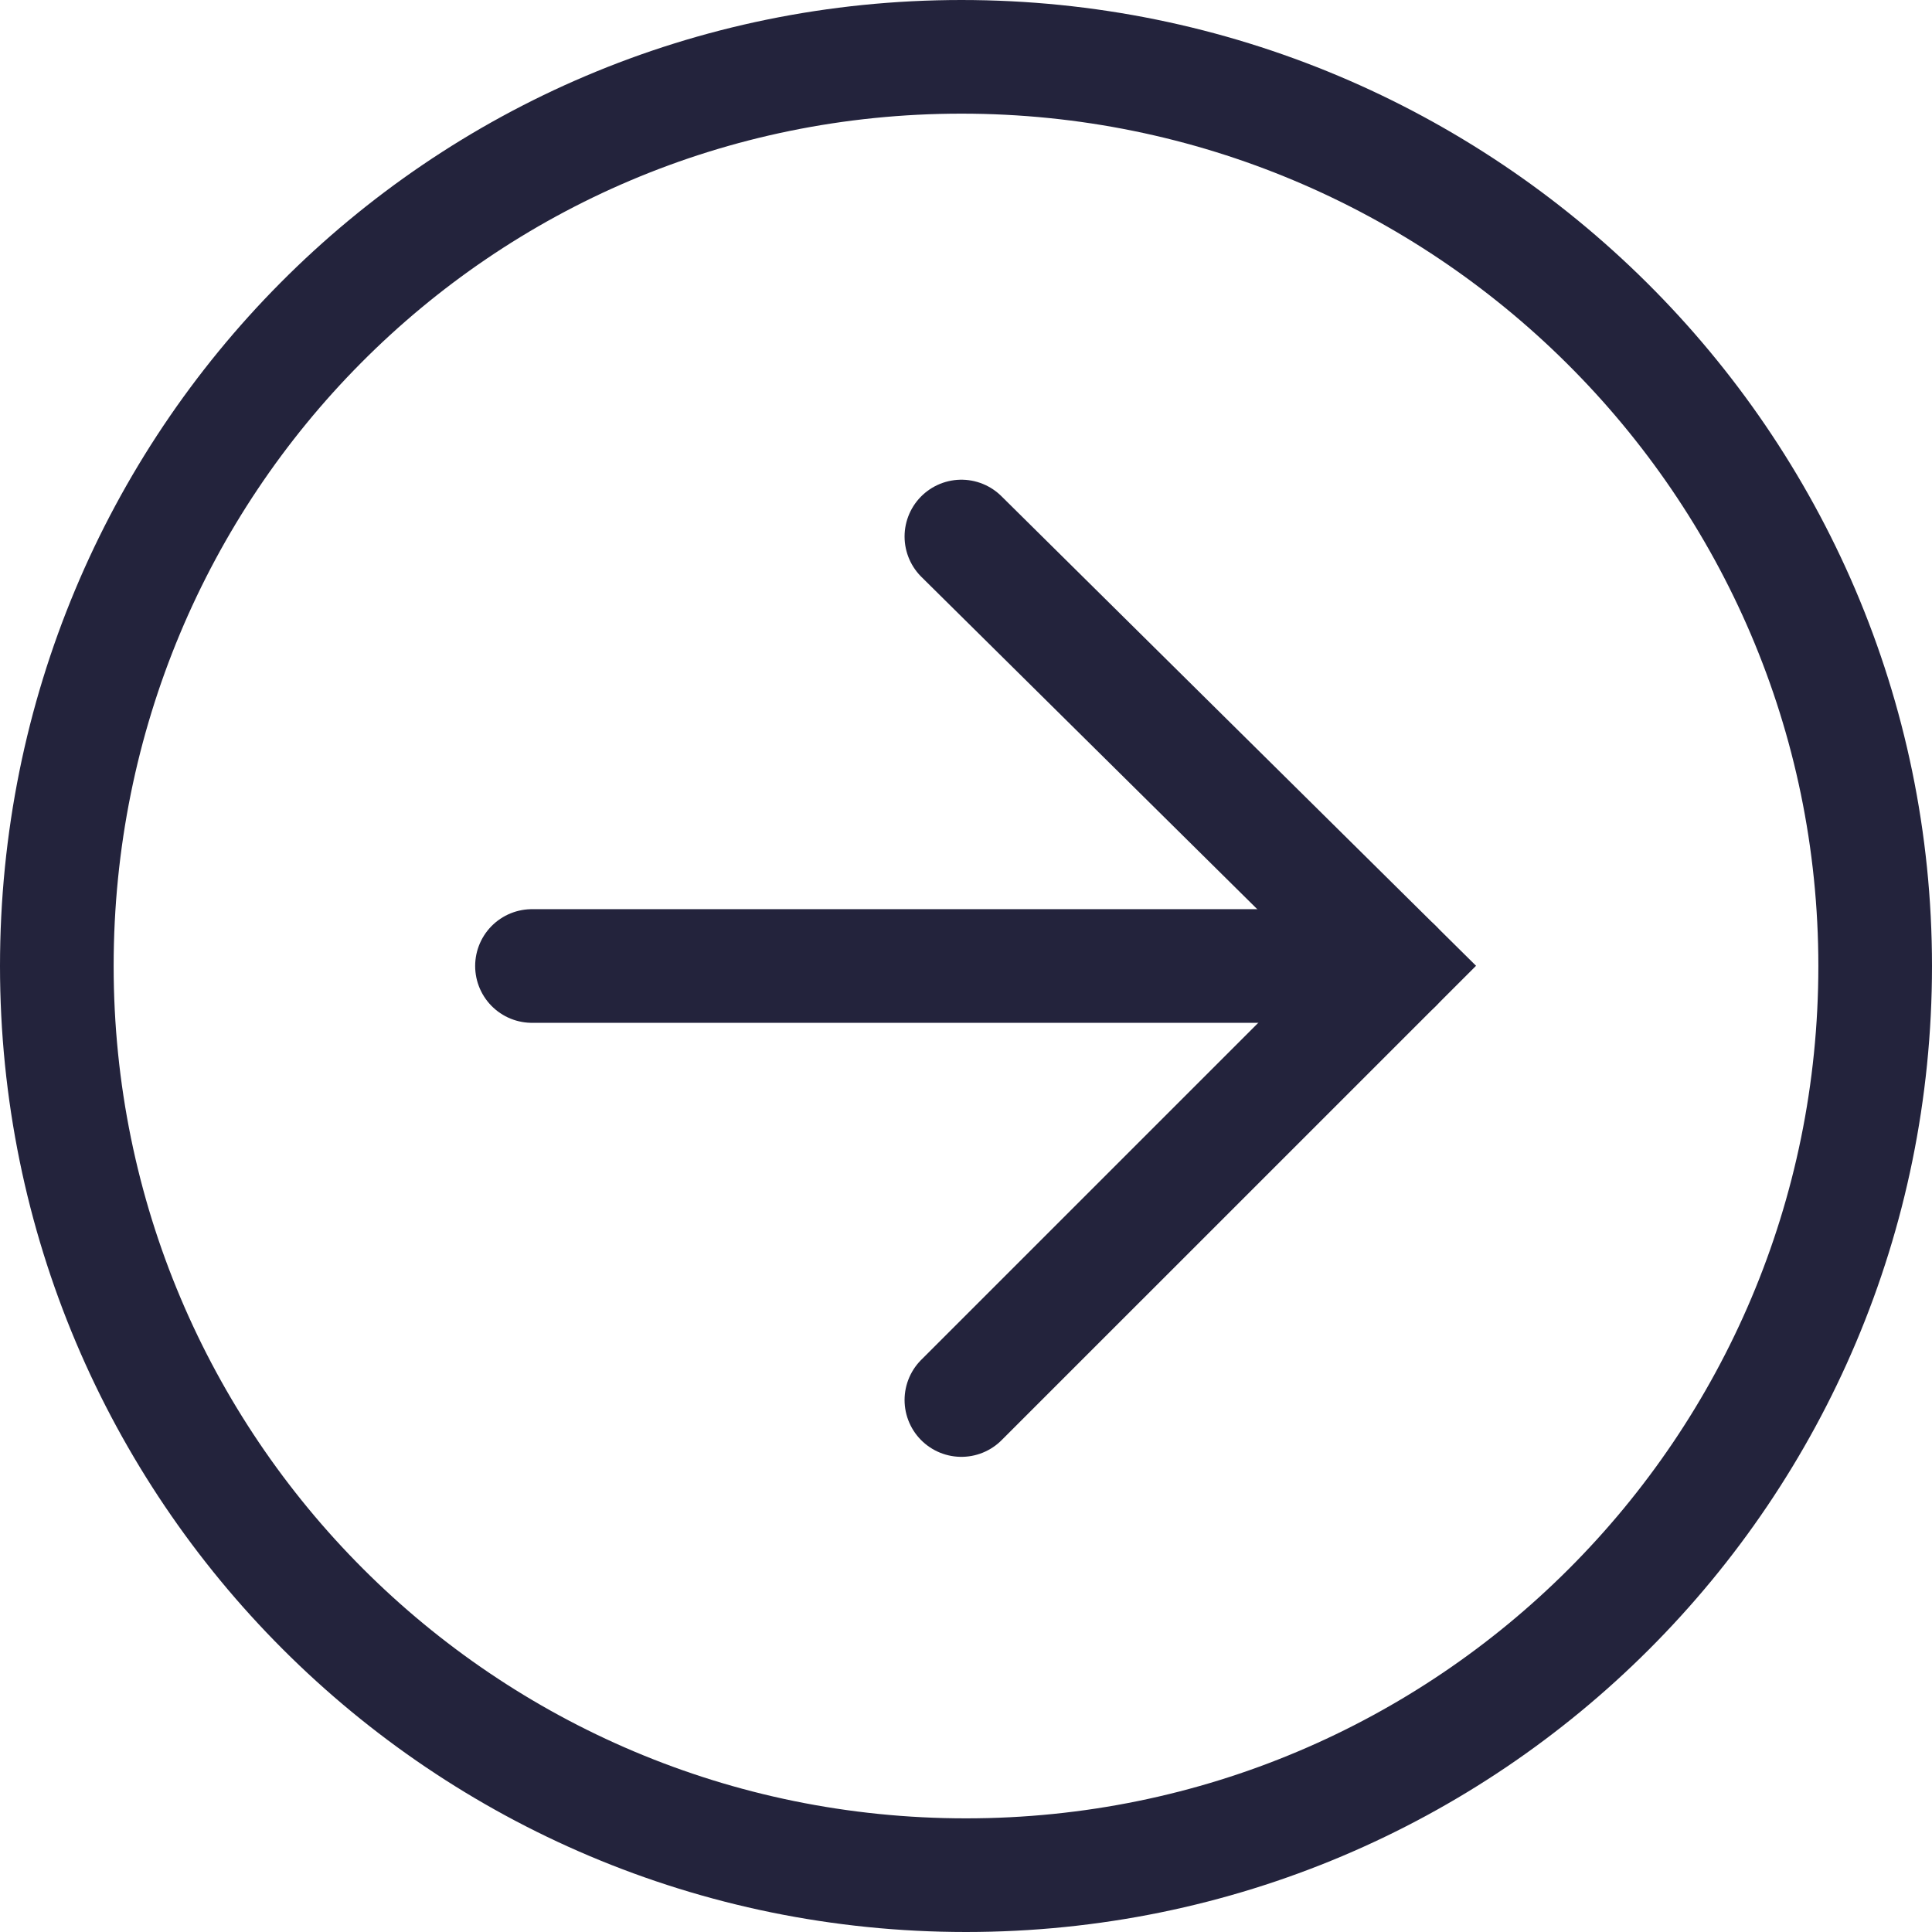
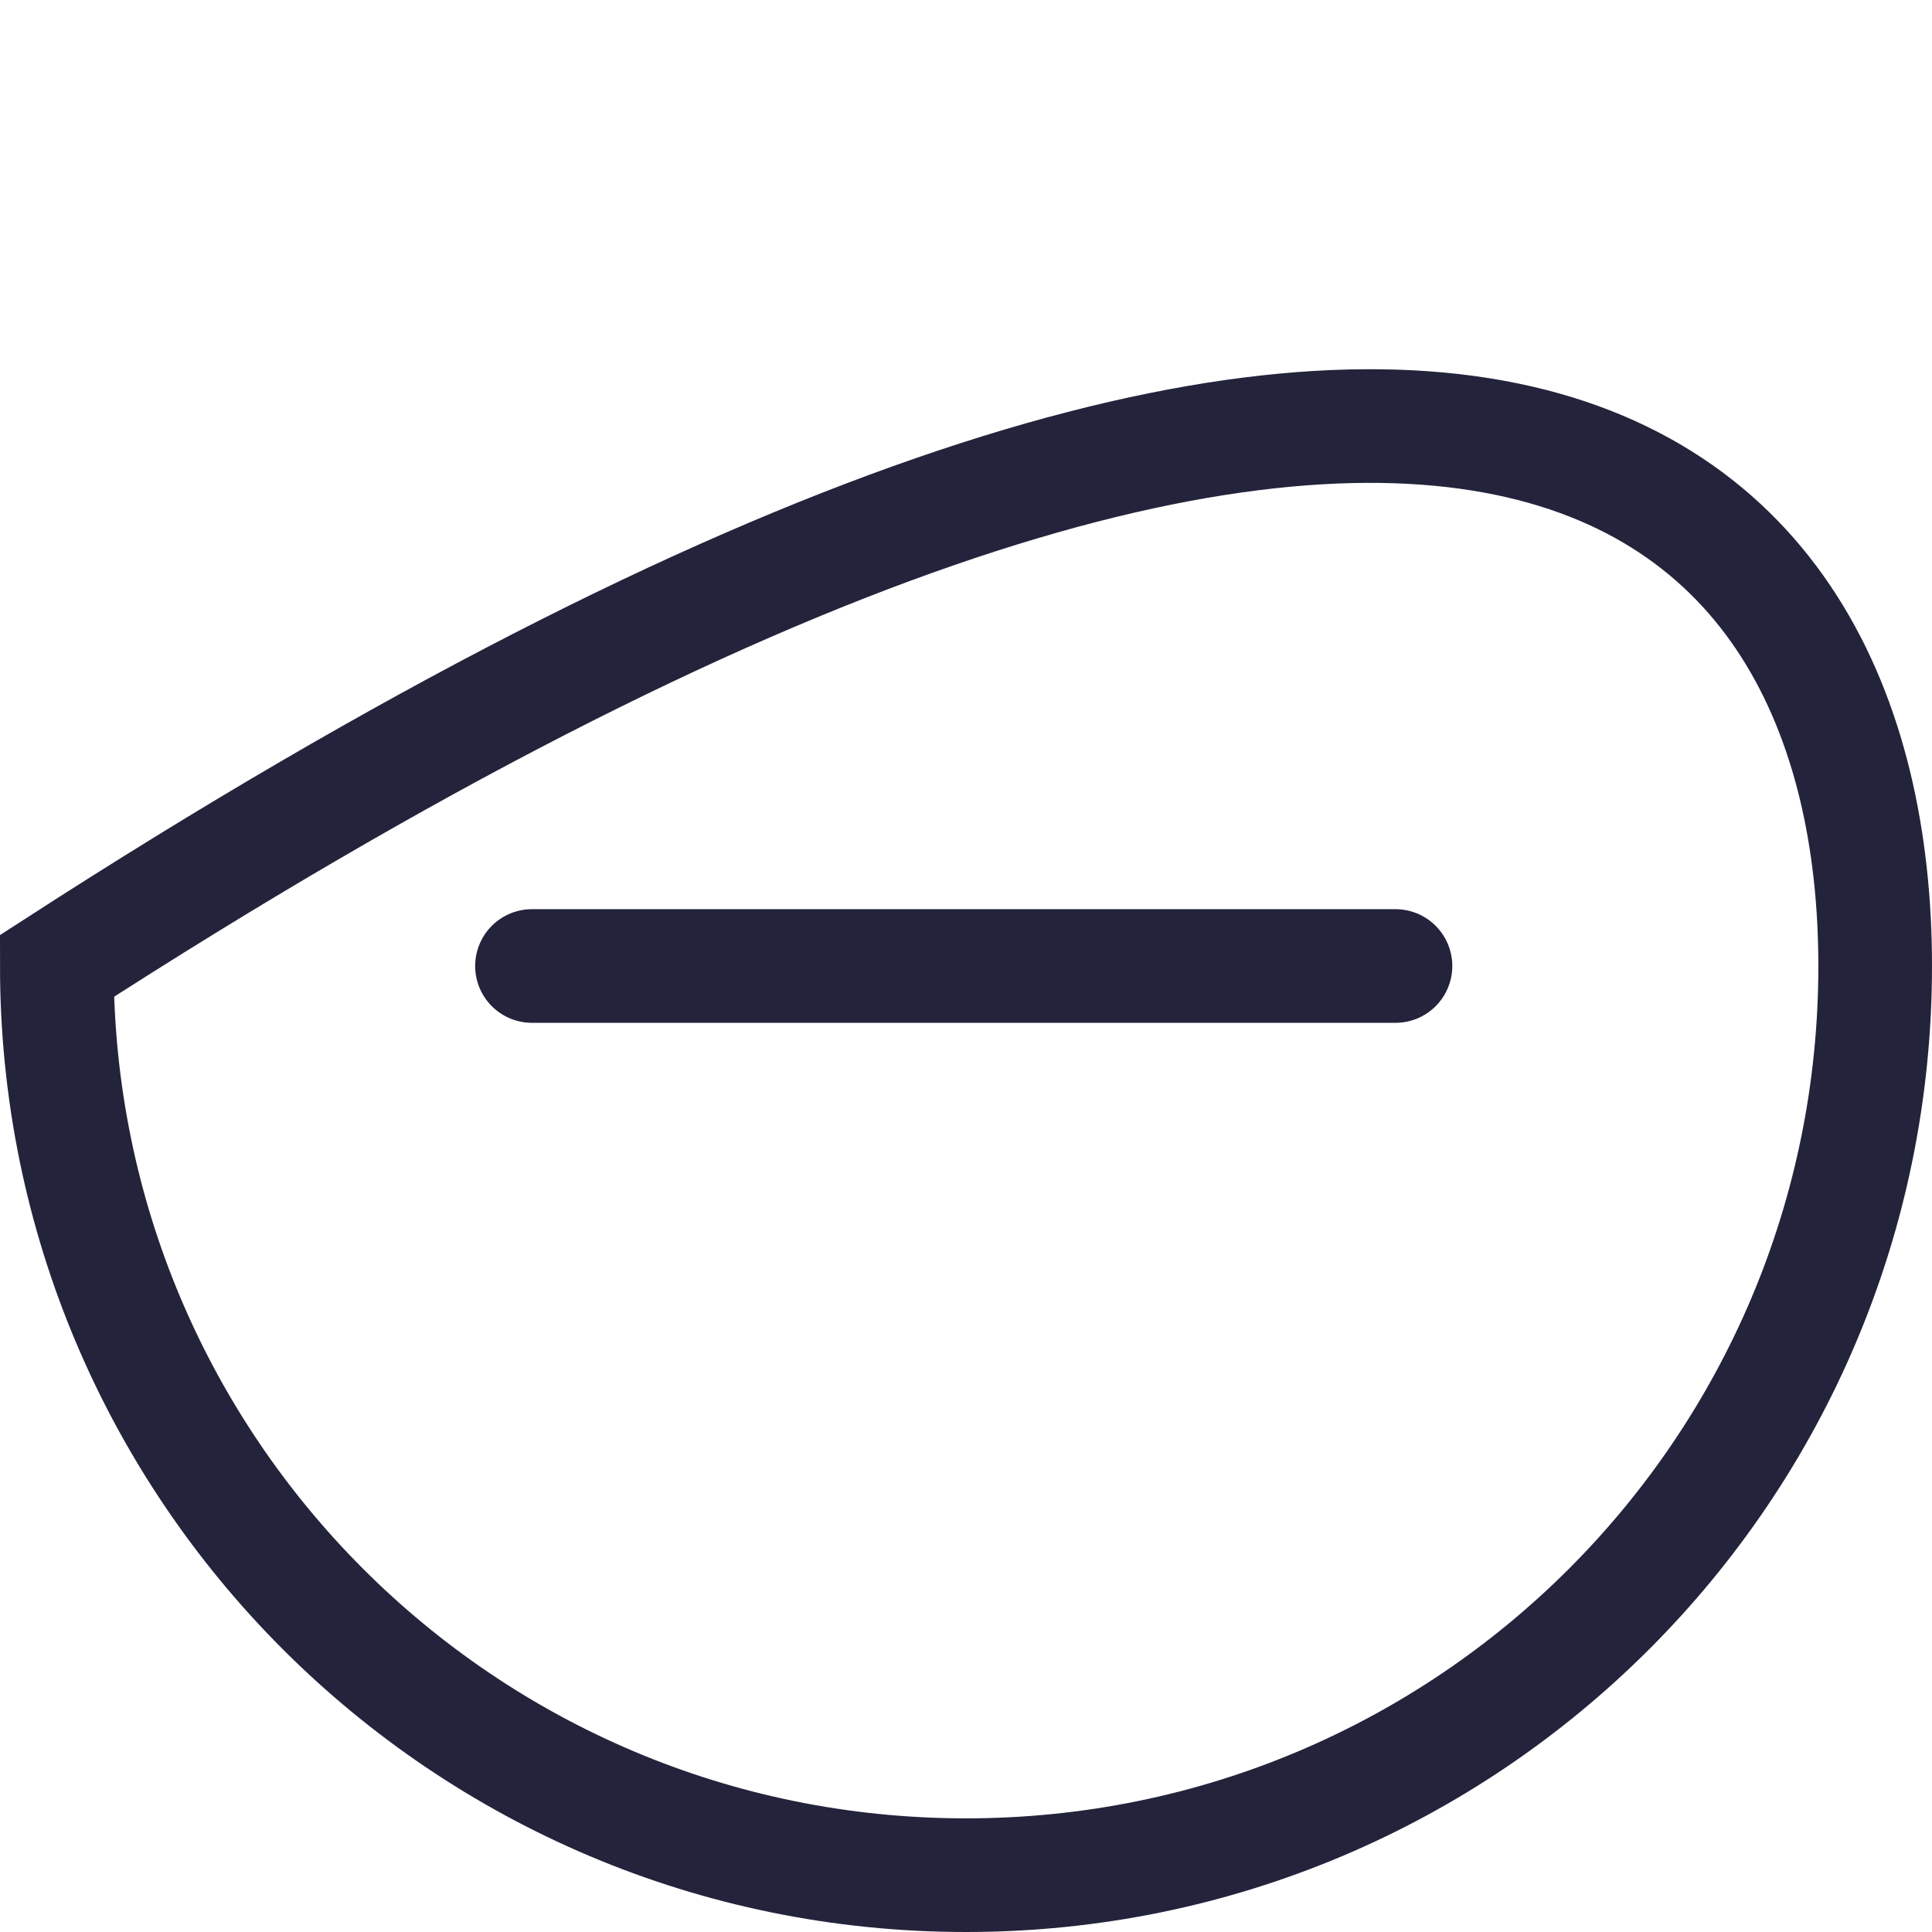
<svg xmlns="http://www.w3.org/2000/svg" width="34" height="34" viewBox="0 0 34 34" fill="none">
-   <path d="M16.919 9.442L24.558 17L16.919 24.638" stroke="#23233C" stroke-width="2" stroke-linecap="round" />
  <path d="M24.558 17H9.362" stroke="#23233C" stroke-width="2" stroke-linecap="round" />
-   <path d="M33 17C33 25.844 25.844 33 17 33C8.156 33 1 25.844 1 17C1 8.156 8.075 1 16.92 1C25.764 1 33 8.156 33 17Z" stroke="#23233C" stroke-width="2" stroke-linecap="round" />
+   <path d="M33 17C33 25.844 25.844 33 17 33C8.156 33 1 25.844 1 17C25.764 1 33 8.156 33 17Z" stroke="#23233C" stroke-width="2" stroke-linecap="round" />
</svg>